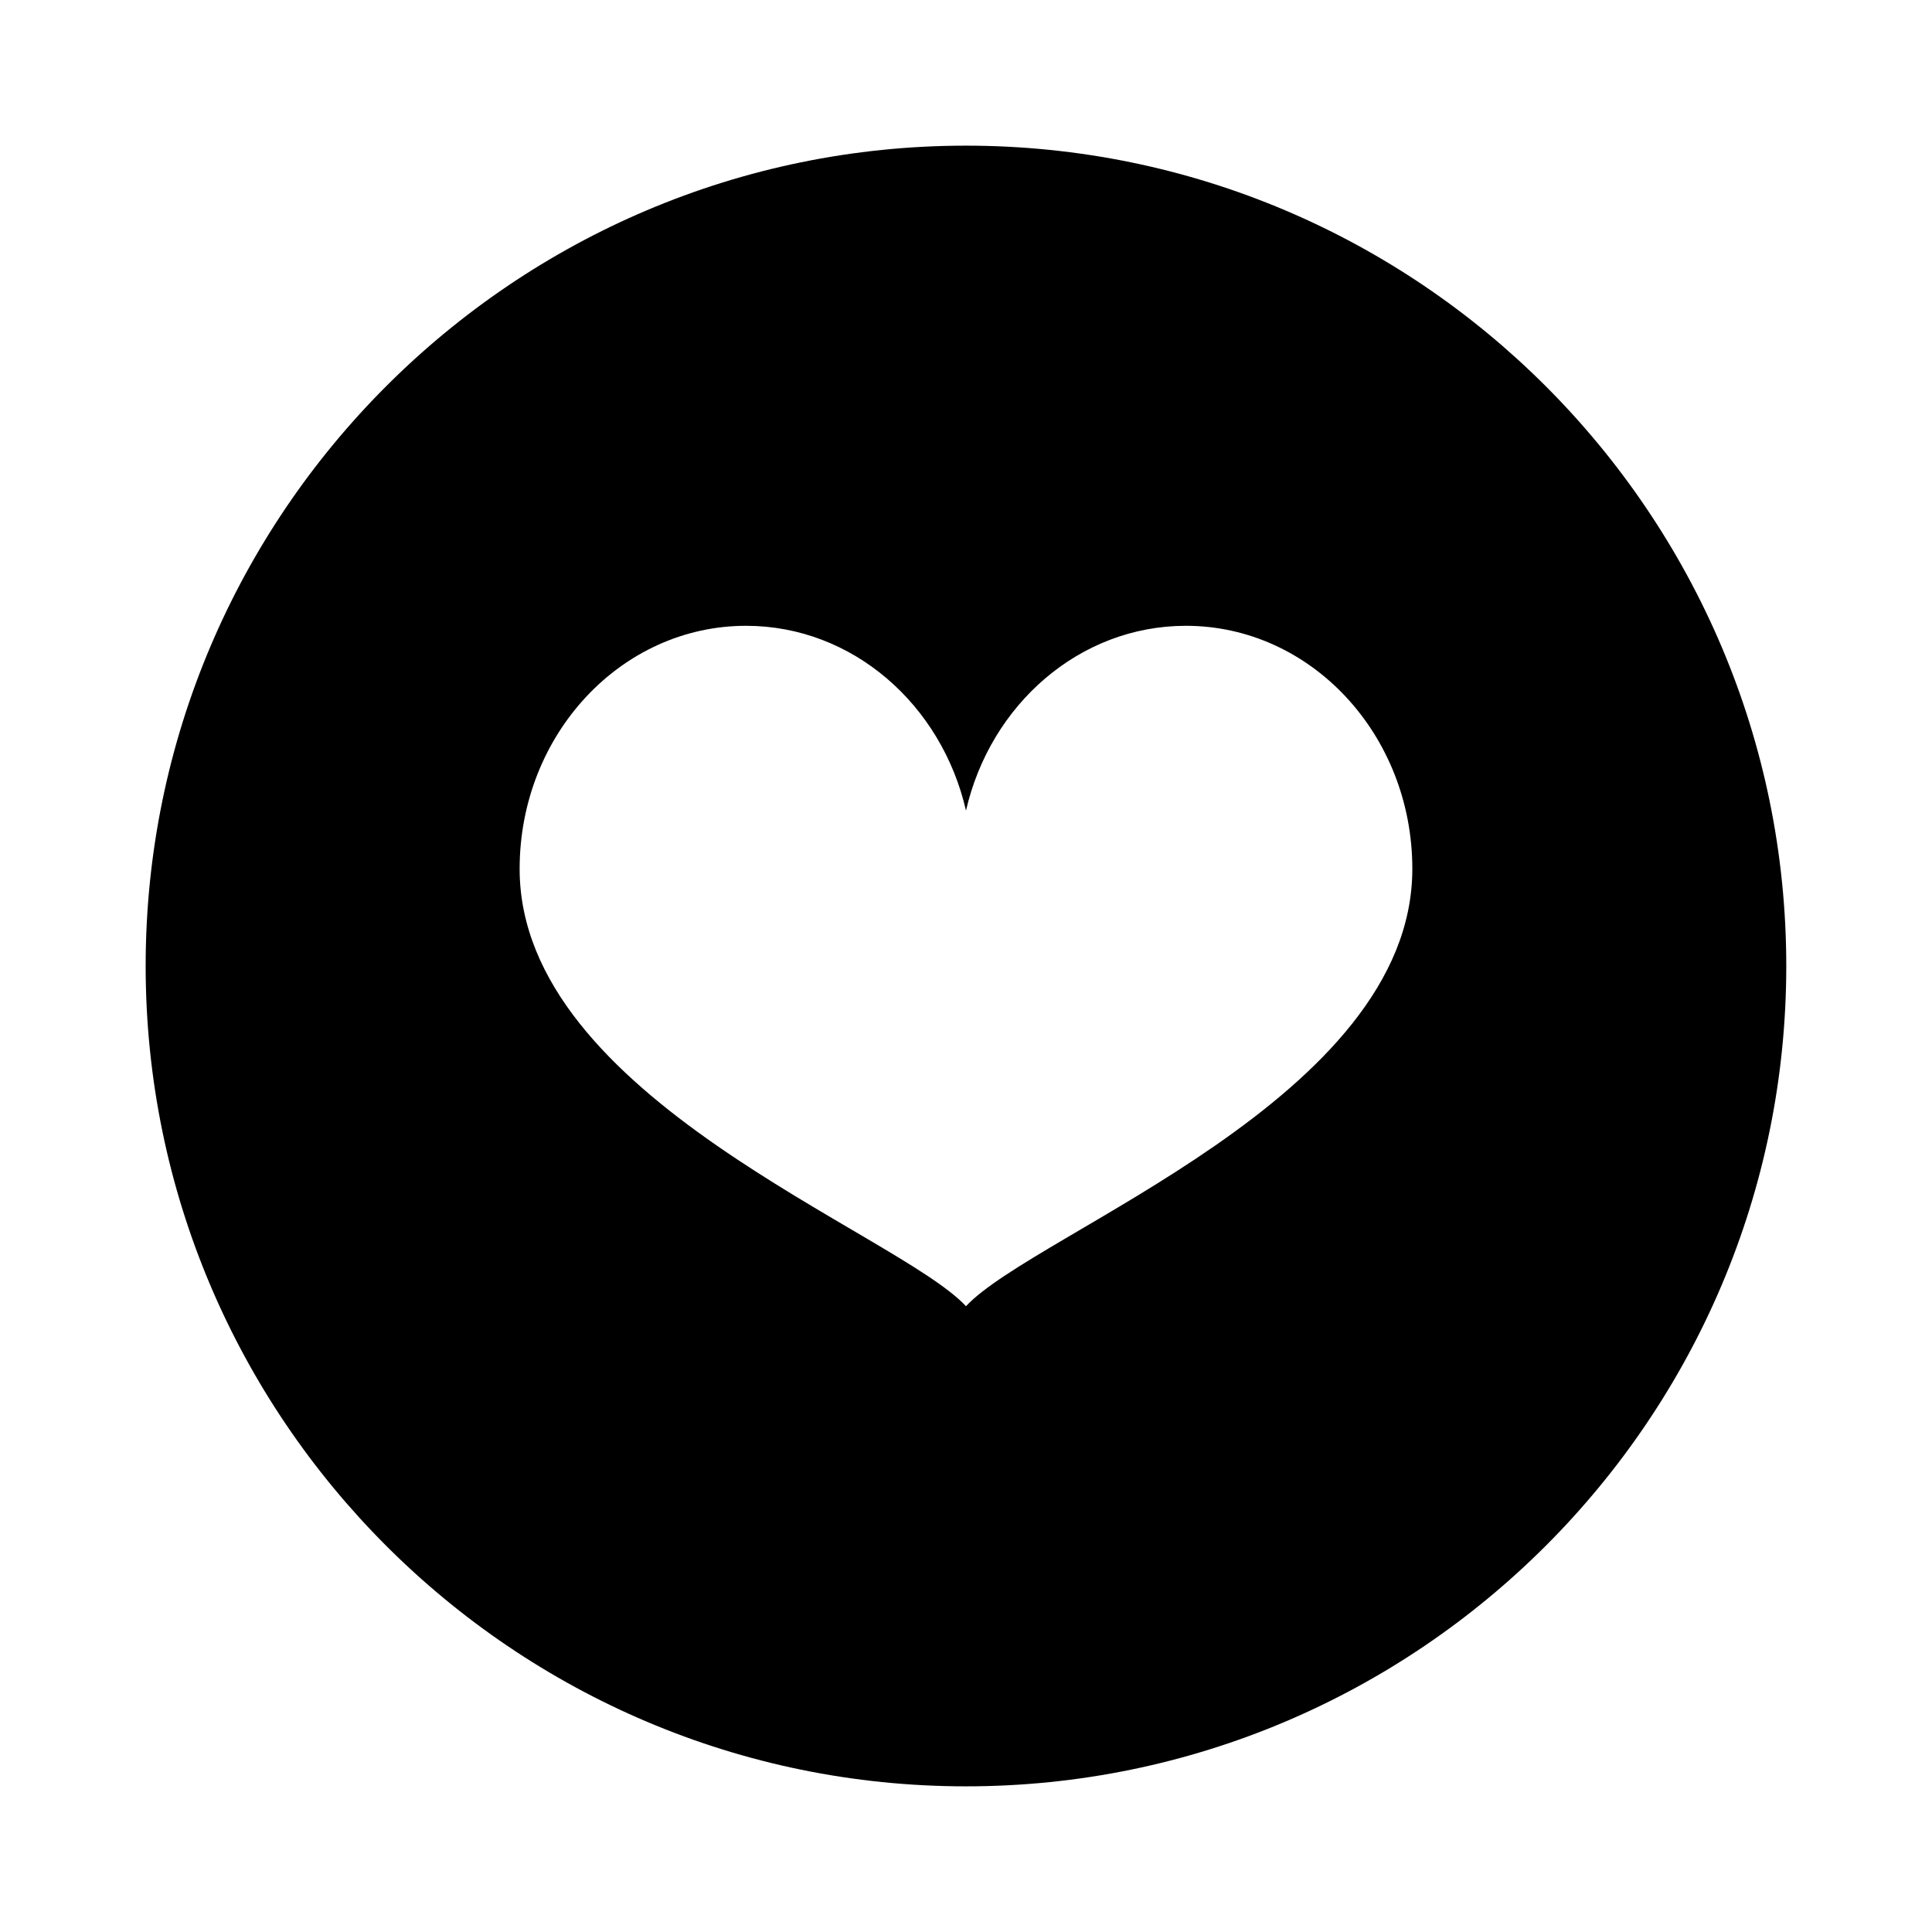
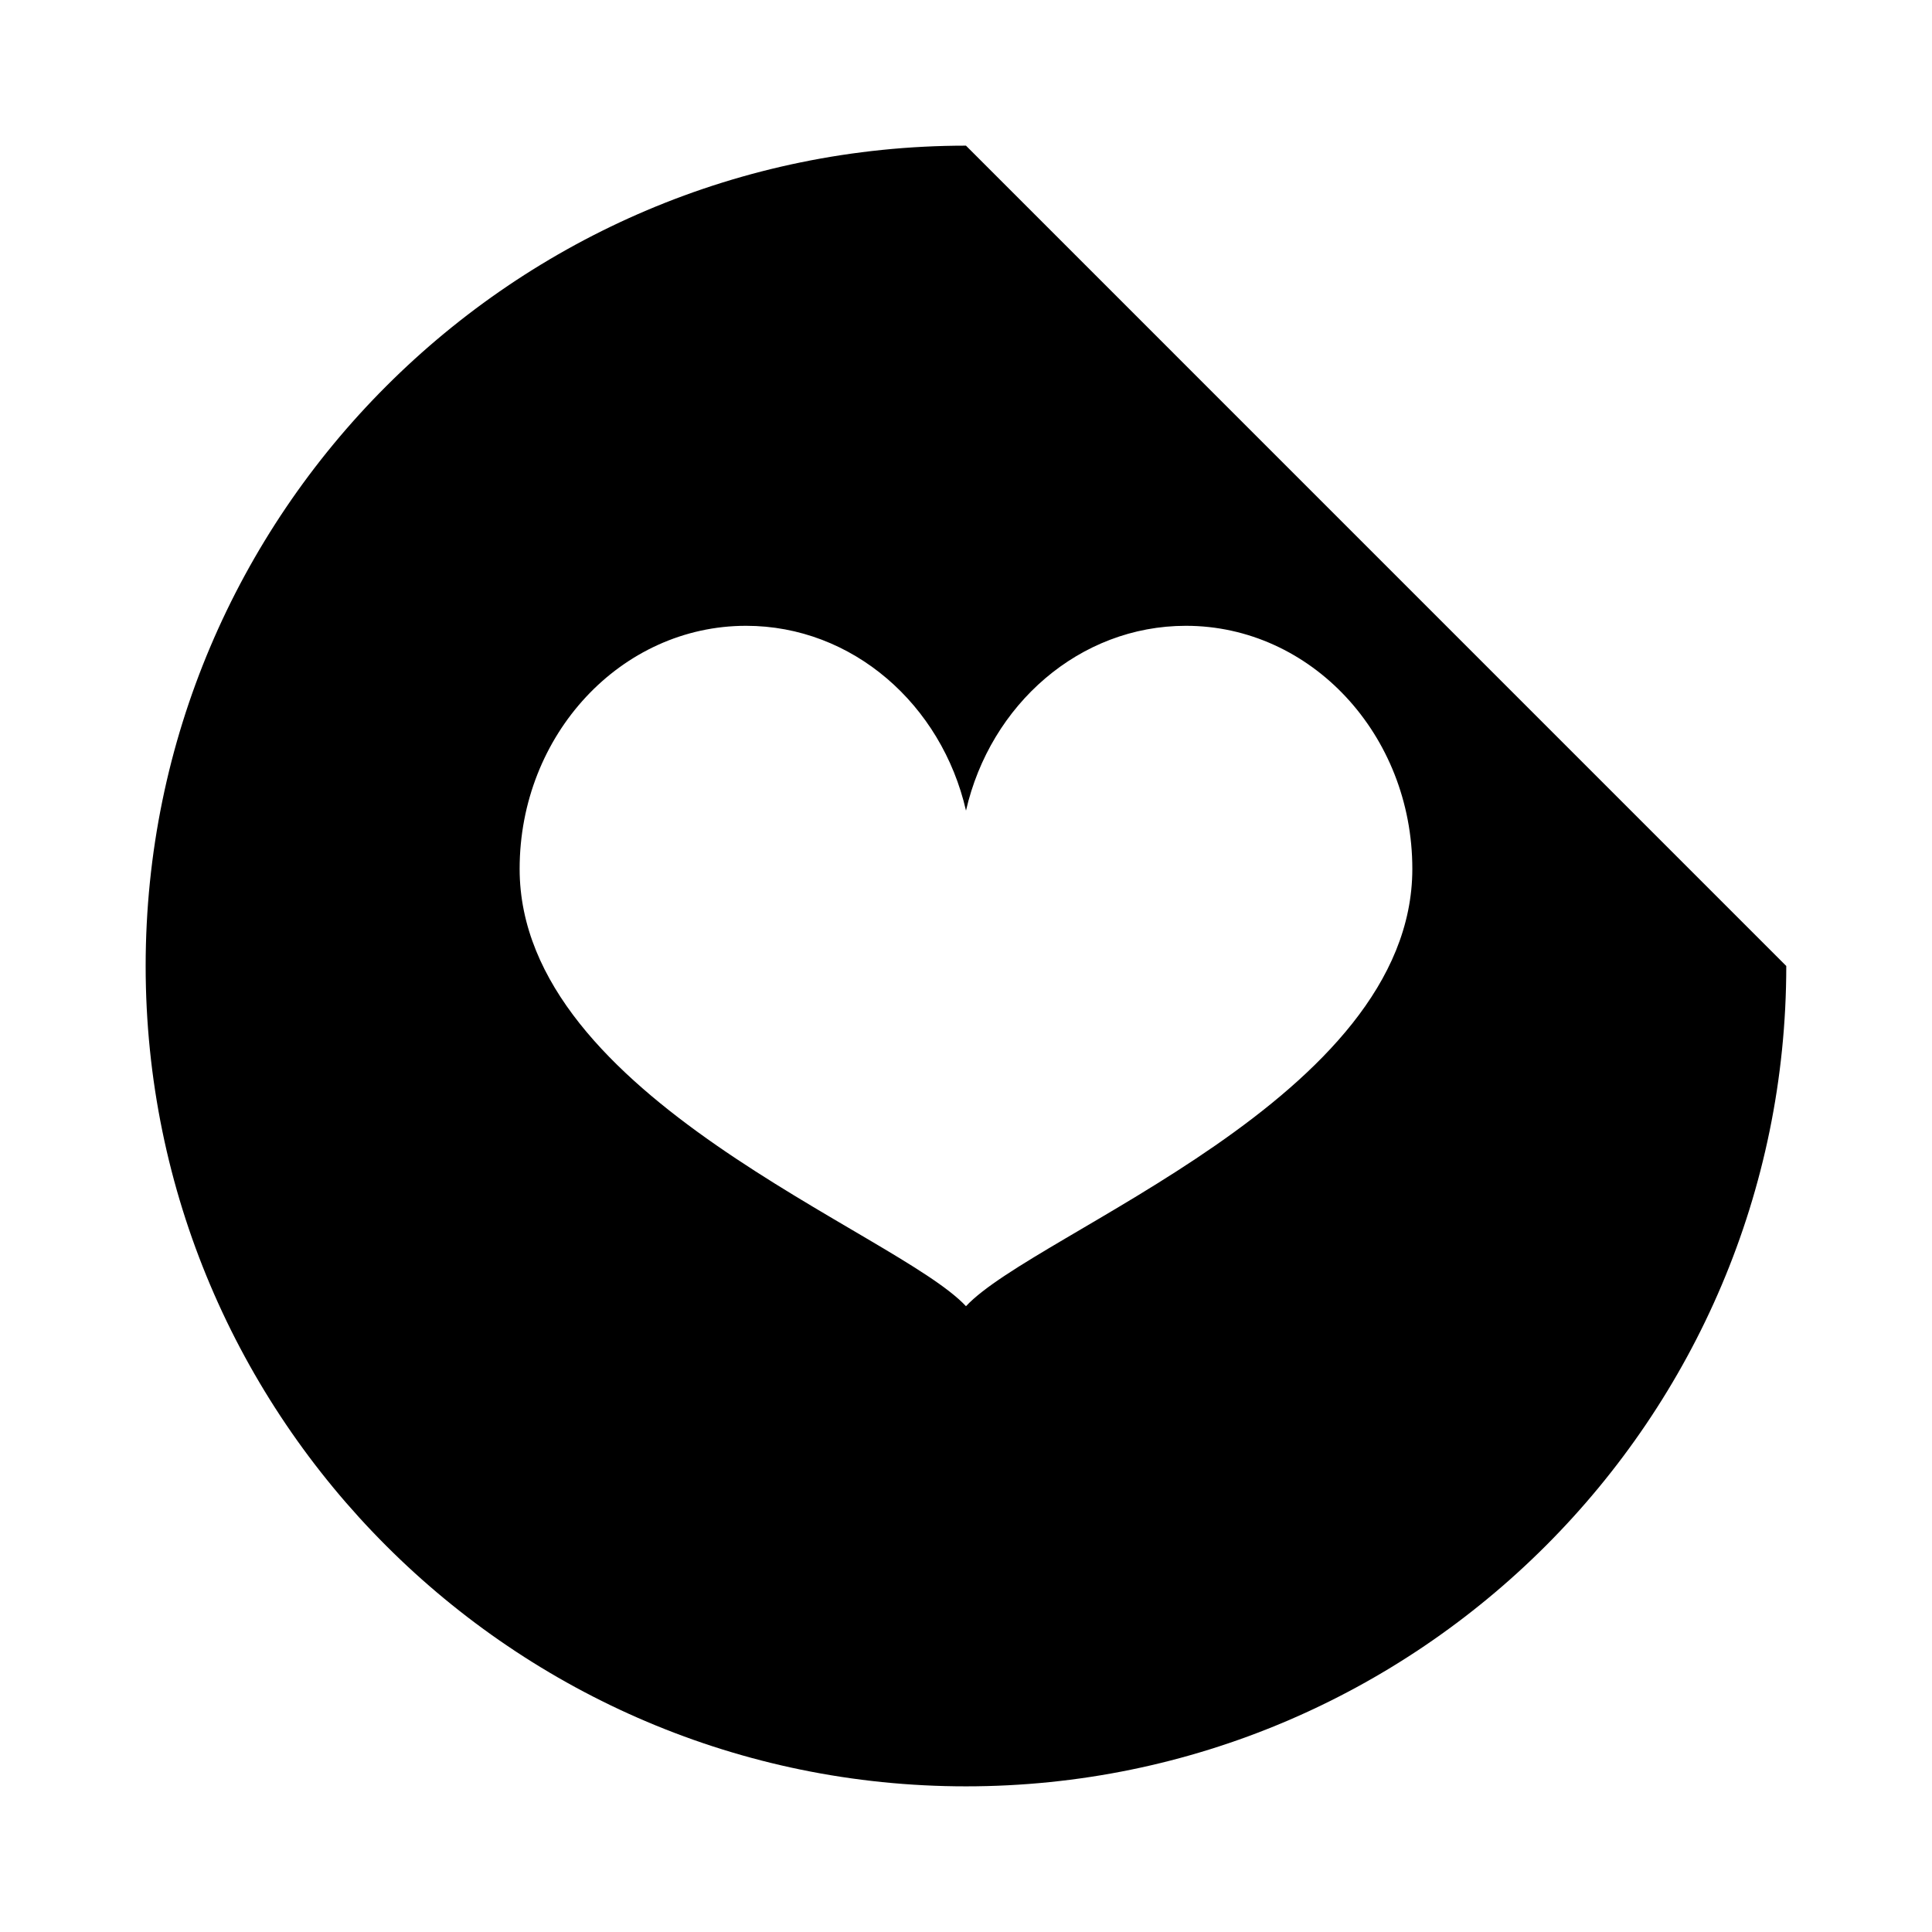
<svg xmlns="http://www.w3.org/2000/svg" fill="#000000" width="800px" height="800px" version="1.1" viewBox="144 144 512 512">
-   <path d="m399.99 182.6c-119.86 0-217.39 97.52-217.39 217.4 0 119.88 97.523 217.4 217.39 217.4 119.88 0 217.39-97.52 217.39-217.4s-97.52-217.4-217.4-217.4zm0.008 307.56c-18.41-19.758-118.29-55.152-118.29-115.89 0-35.578 26.867-64.426 60.008-64.426 28.184 0 51.832 20.852 58.281 48.977 6.445-28.121 30.094-48.977 58.277-48.977 33.141 0 60.008 28.844 60.008 64.426-0.004 60.742-99.879 96.137-118.29 115.89z" />
+   <path d="m399.99 182.6c-119.86 0-217.39 97.52-217.39 217.4 0 119.88 97.523 217.4 217.39 217.4 119.88 0 217.39-97.52 217.39-217.4zm0.008 307.56c-18.41-19.758-118.29-55.152-118.29-115.89 0-35.578 26.867-64.426 60.008-64.426 28.184 0 51.832 20.852 58.281 48.977 6.445-28.121 30.094-48.977 58.277-48.977 33.141 0 60.008 28.844 60.008 64.426-0.004 60.742-99.879 96.137-118.29 115.89z" />
</svg>